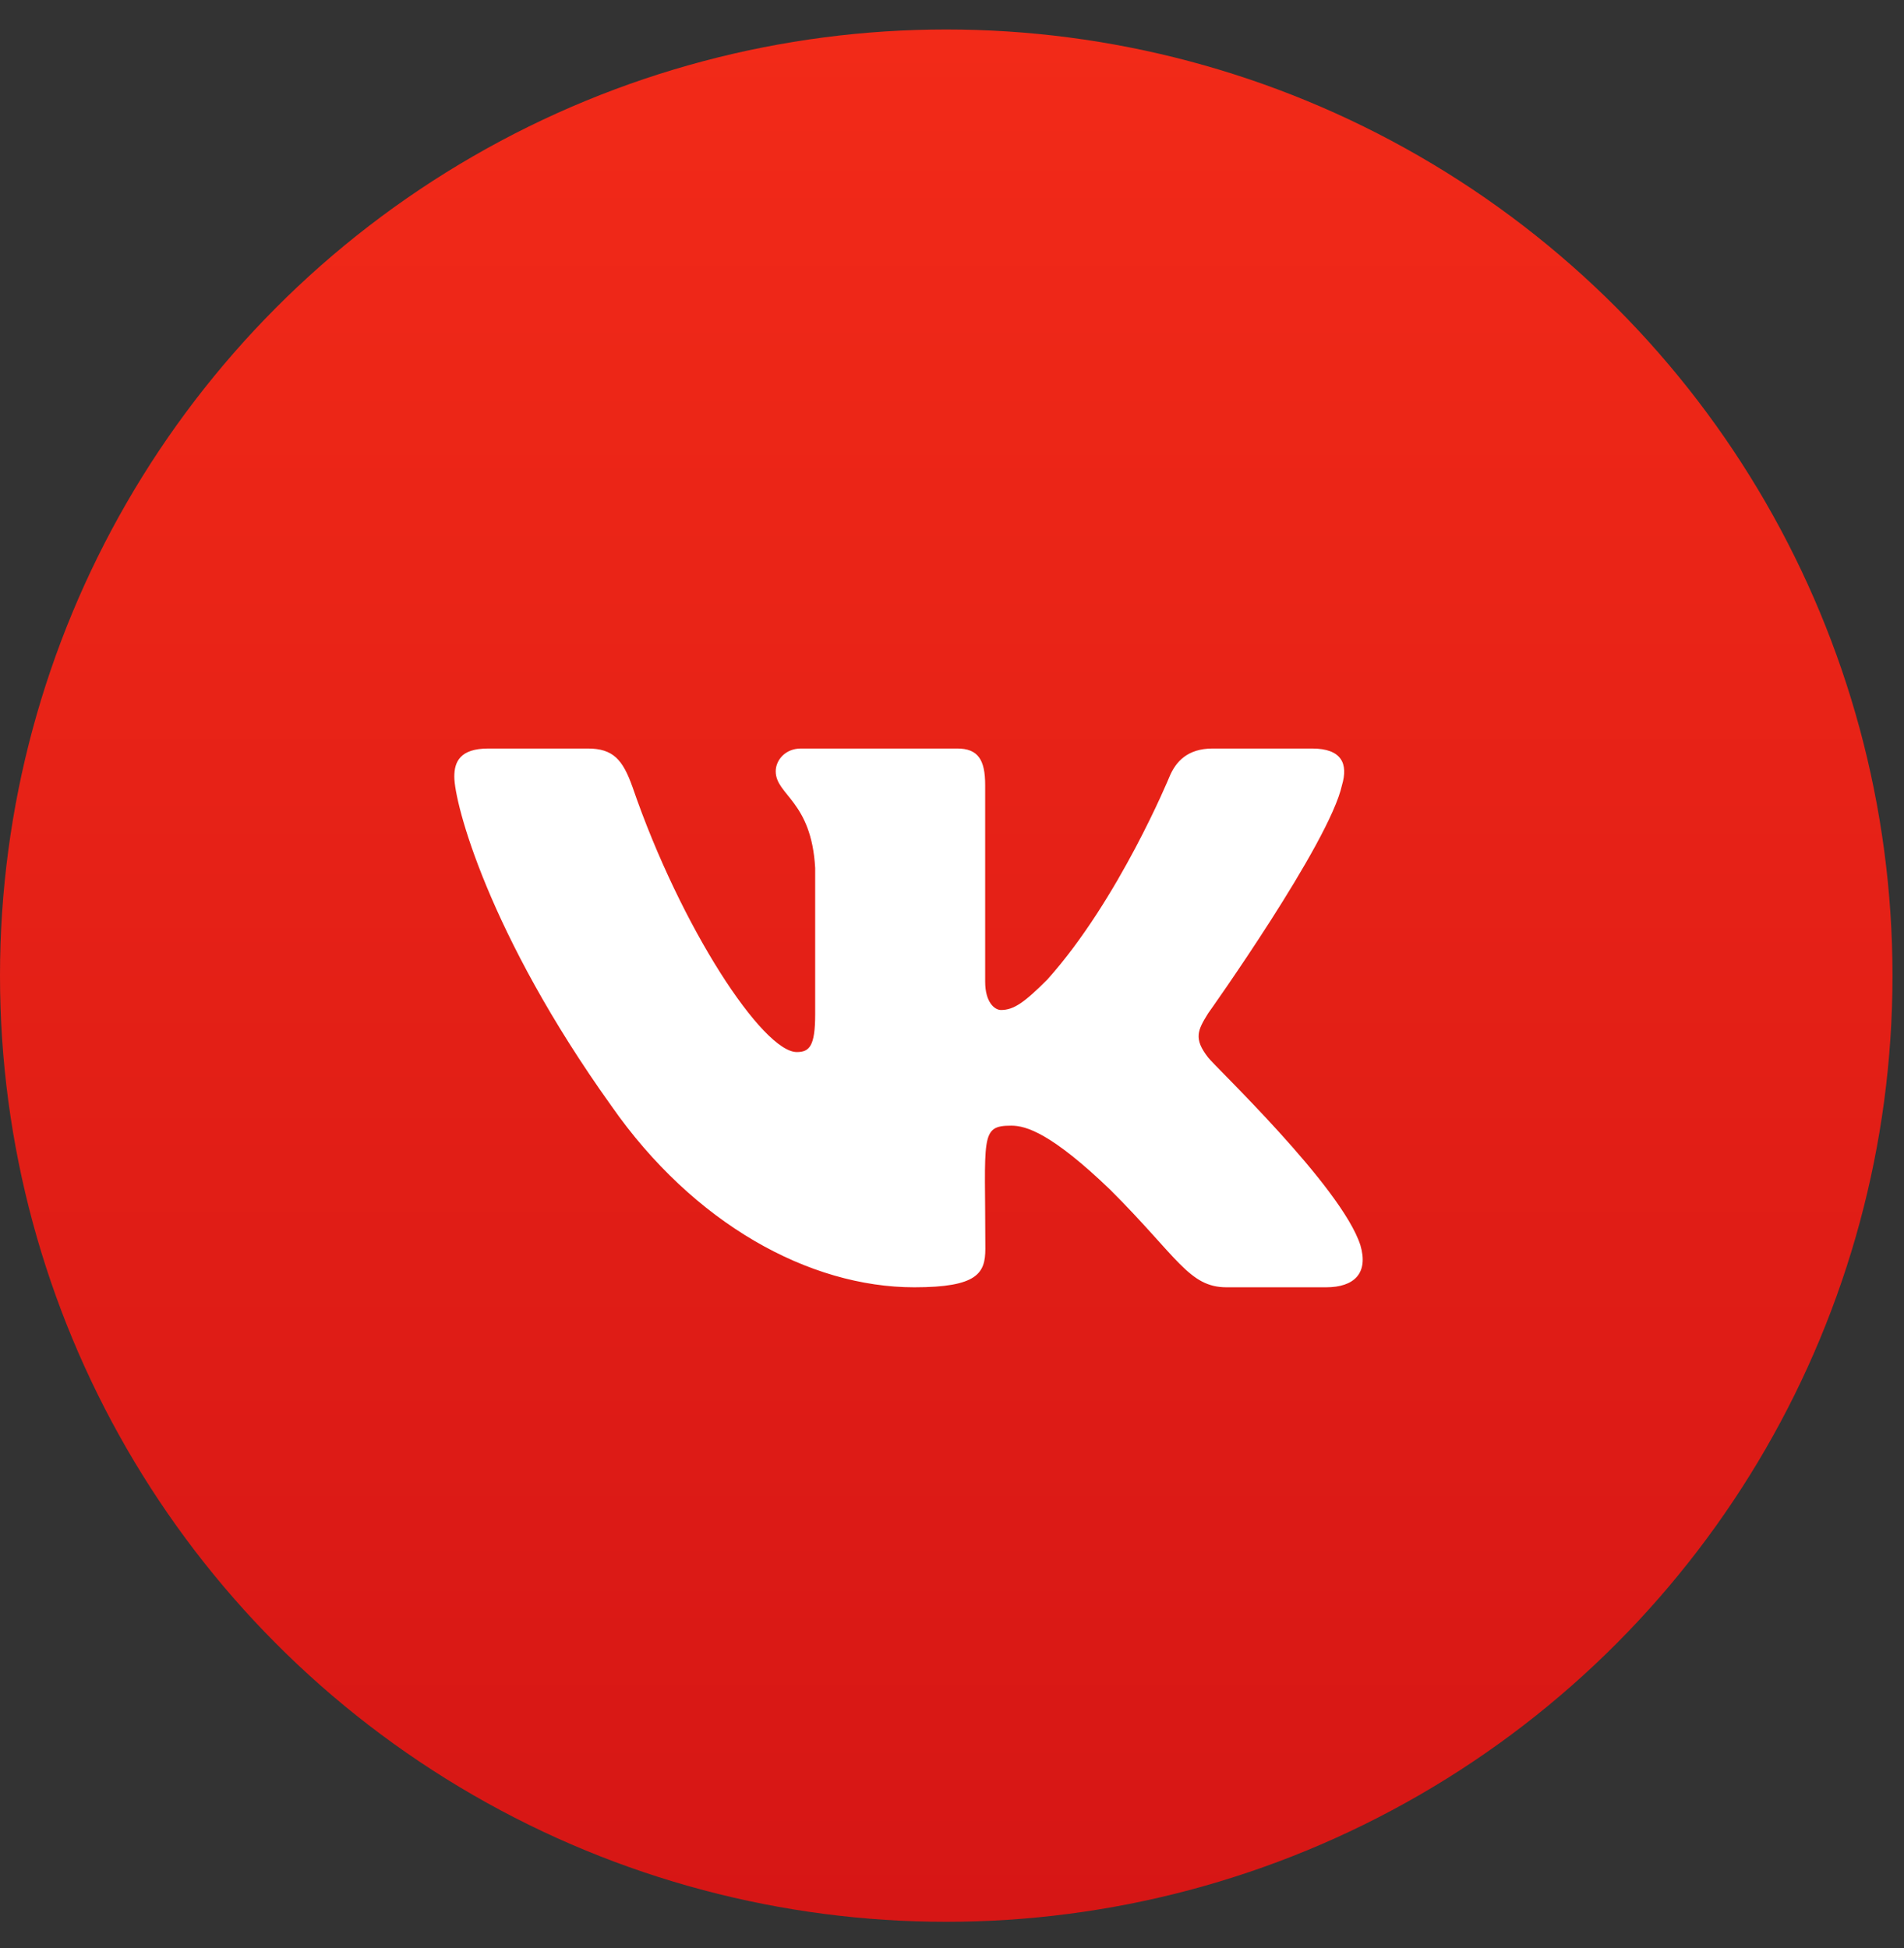
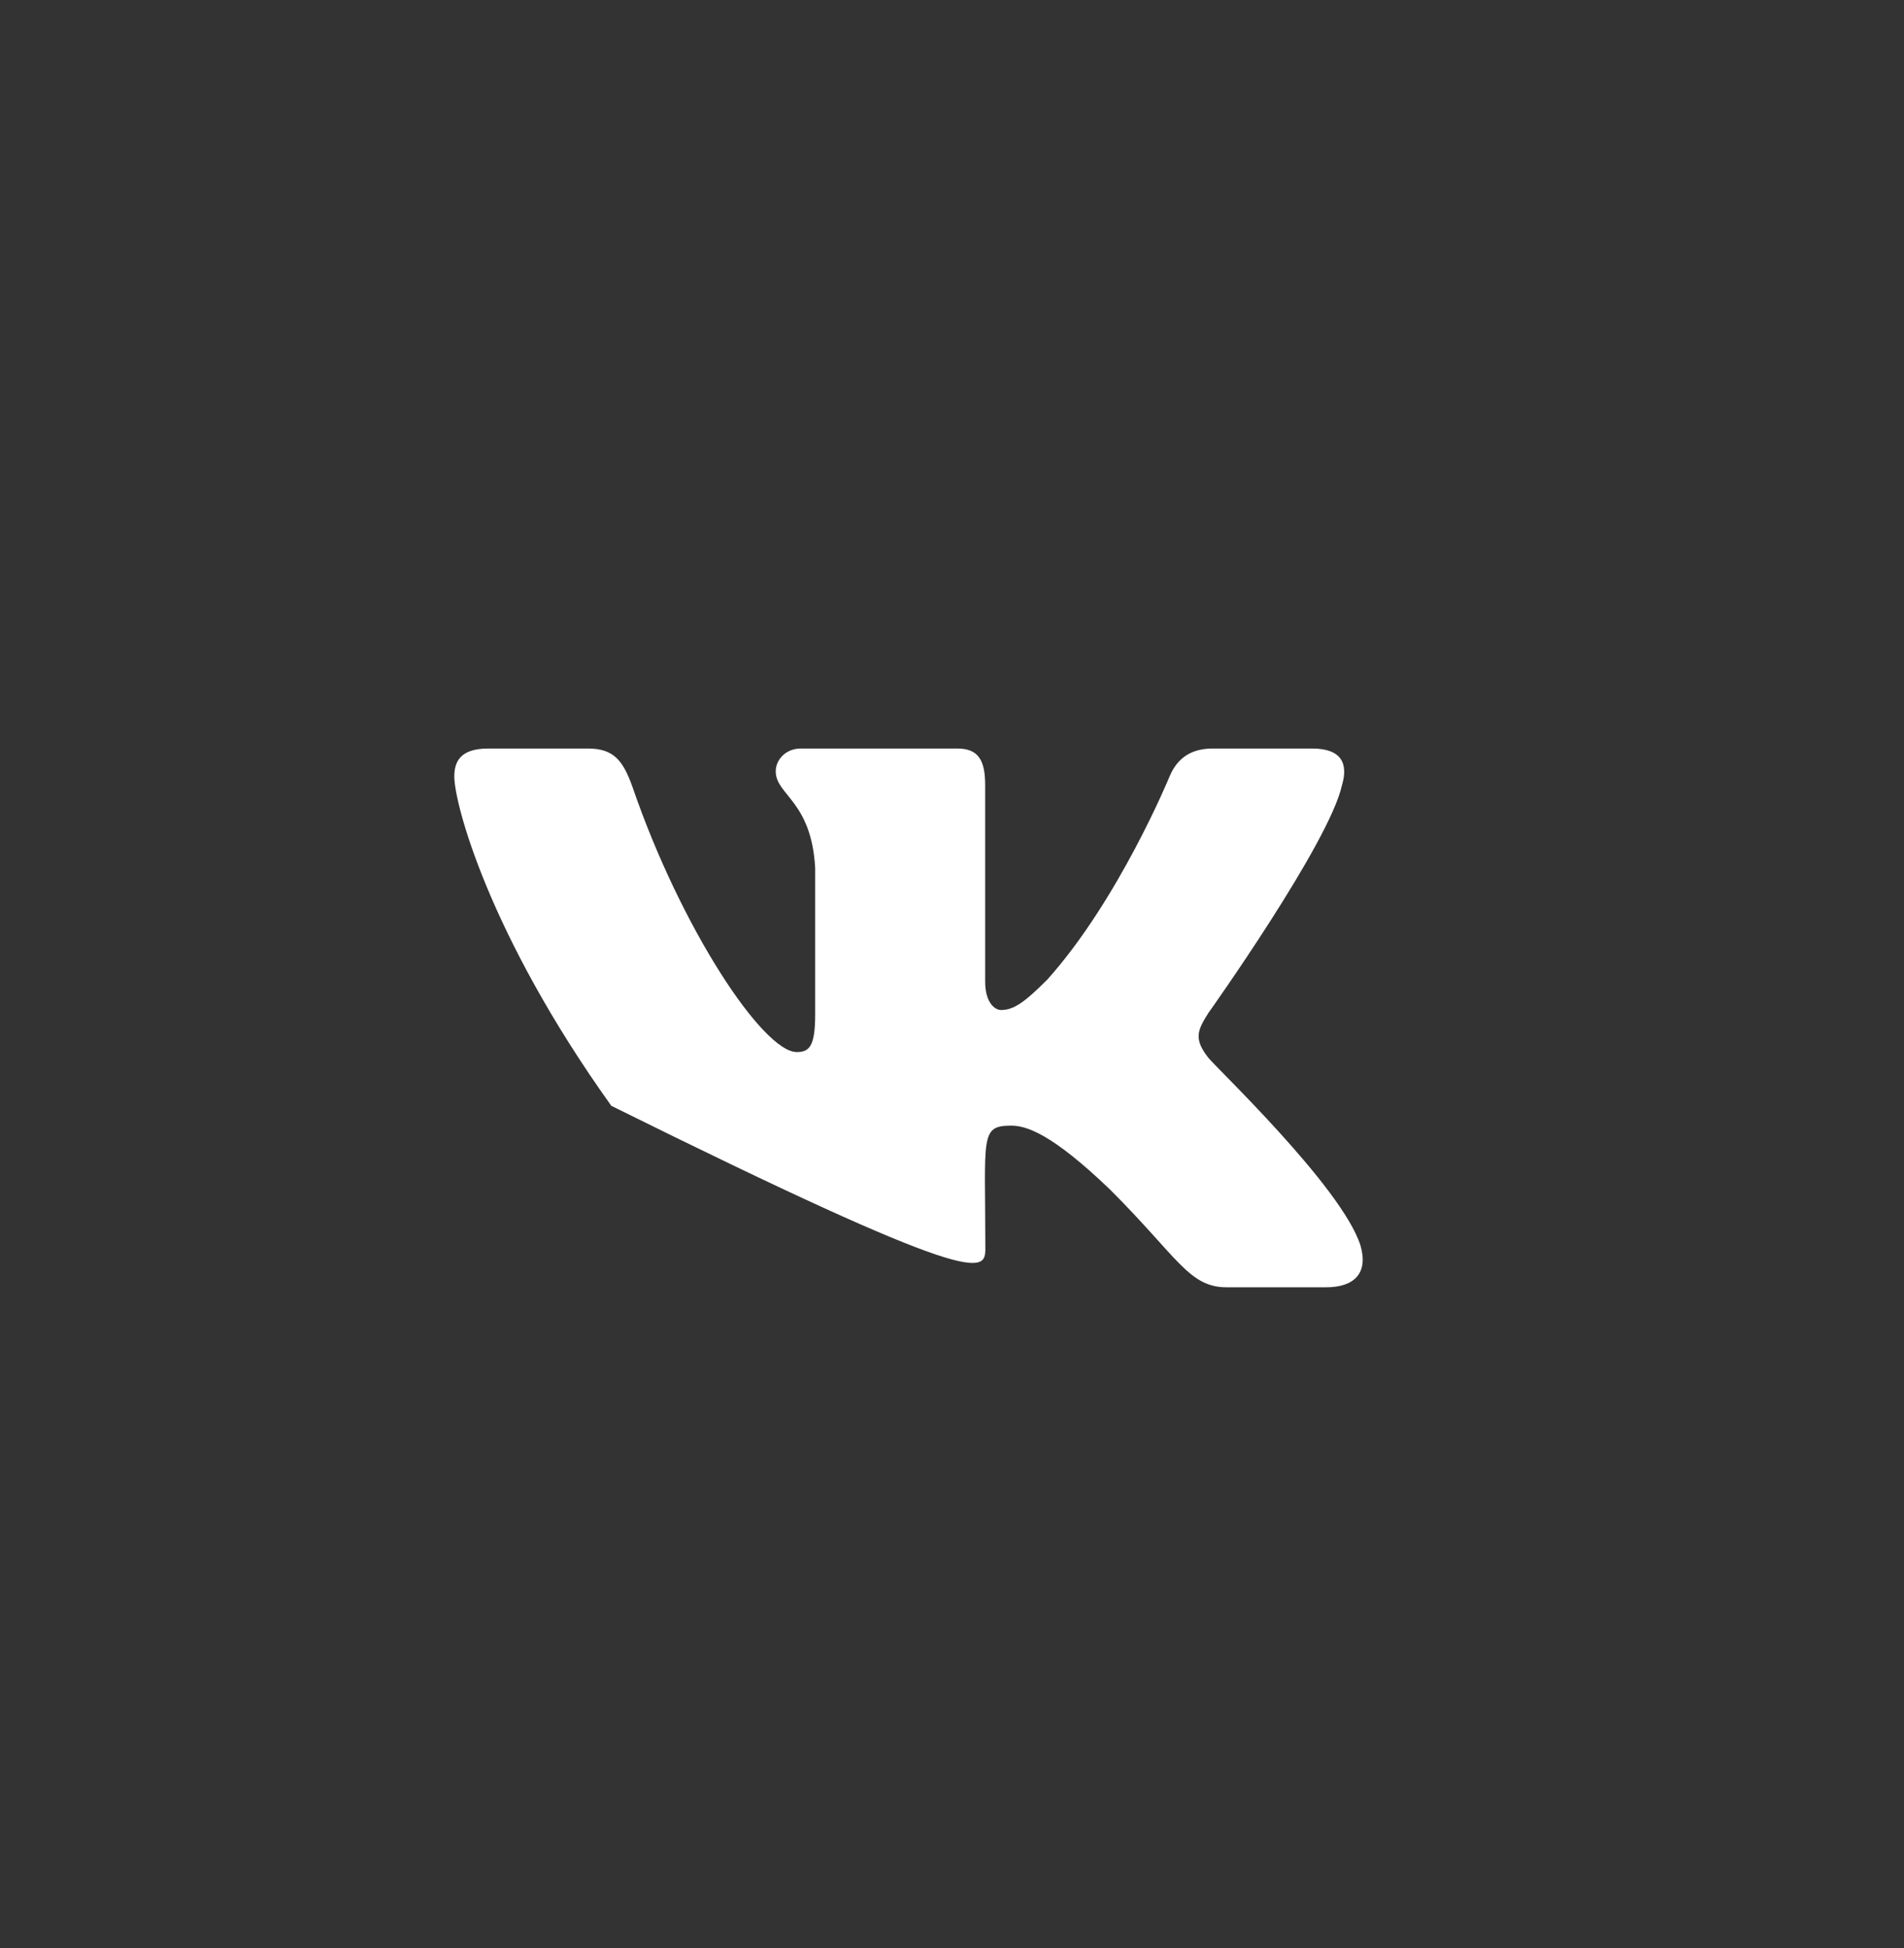
<svg xmlns="http://www.w3.org/2000/svg" width="43" height="44" viewBox="0 0 43 44" fill="none">
  <rect x="0" y="0" width="43" height="44" fill="#333333" stroke="none" />
-   <circle cx="21.37" cy="22.036" r="21.37" fill="url(#paint0_linear_540_540)" />
-   <path d="M30.308 17.731C30.449 17.256 30.308 16.906 29.63 16.906H27.387C26.815 16.906 26.552 17.207 26.412 17.541C26.412 17.541 25.269 20.321 23.654 22.123C23.133 22.645 22.893 22.812 22.607 22.812C22.466 22.812 22.249 22.645 22.249 22.169V17.731C22.249 17.161 22.089 16.906 21.617 16.906H18.09C17.732 16.906 17.519 17.172 17.519 17.42C17.519 17.96 18.326 18.085 18.41 19.606V22.907C18.41 23.629 18.28 23.762 17.995 23.762C17.233 23.762 15.382 20.971 14.285 17.777C14.065 17.157 13.847 16.906 13.272 16.906H11.029C10.389 16.906 10.26 17.207 10.26 17.541C10.26 18.134 11.021 21.082 13.806 24.976C15.66 27.634 18.273 29.075 20.649 29.075C22.078 29.075 22.253 28.755 22.253 28.204C22.253 25.664 22.123 25.424 22.839 25.424C23.171 25.424 23.742 25.592 25.075 26.873C26.598 28.394 26.85 29.075 27.703 29.075H29.946C30.586 29.075 30.91 28.755 30.723 28.124C30.296 26.797 27.413 24.067 27.284 23.884C26.952 23.458 27.048 23.268 27.284 22.888C27.288 22.884 30.026 19.036 30.308 17.731V17.731Z" fill="white" />
+   <path d="M30.308 17.731C30.449 17.256 30.308 16.906 29.63 16.906H27.387C26.815 16.906 26.552 17.207 26.412 17.541C26.412 17.541 25.269 20.321 23.654 22.123C23.133 22.645 22.893 22.812 22.607 22.812C22.466 22.812 22.249 22.645 22.249 22.169V17.731C22.249 17.161 22.089 16.906 21.617 16.906H18.09C17.732 16.906 17.519 17.172 17.519 17.42C17.519 17.96 18.326 18.085 18.41 19.606V22.907C18.41 23.629 18.28 23.762 17.995 23.762C17.233 23.762 15.382 20.971 14.285 17.777C14.065 17.157 13.847 16.906 13.272 16.906H11.029C10.389 16.906 10.26 17.207 10.26 17.541C10.26 18.134 11.021 21.082 13.806 24.976C22.078 29.075 22.253 28.755 22.253 28.204C22.253 25.664 22.123 25.424 22.839 25.424C23.171 25.424 23.742 25.592 25.075 26.873C26.598 28.394 26.85 29.075 27.703 29.075H29.946C30.586 29.075 30.91 28.755 30.723 28.124C30.296 26.797 27.413 24.067 27.284 23.884C26.952 23.458 27.048 23.268 27.284 22.888C27.288 22.884 30.026 19.036 30.308 17.731V17.731Z" fill="white" />
  <defs>
    <linearGradient id="paint0_linear_540_540" x1="21.37" y1="0.666" x2="21.37" y2="43.407" gradientUnits="userSpaceOnUse">
      <stop stop-color="#F22A18" />
      <stop offset="1" stop-color="#D61615" />
    </linearGradient>
  </defs>
</svg>